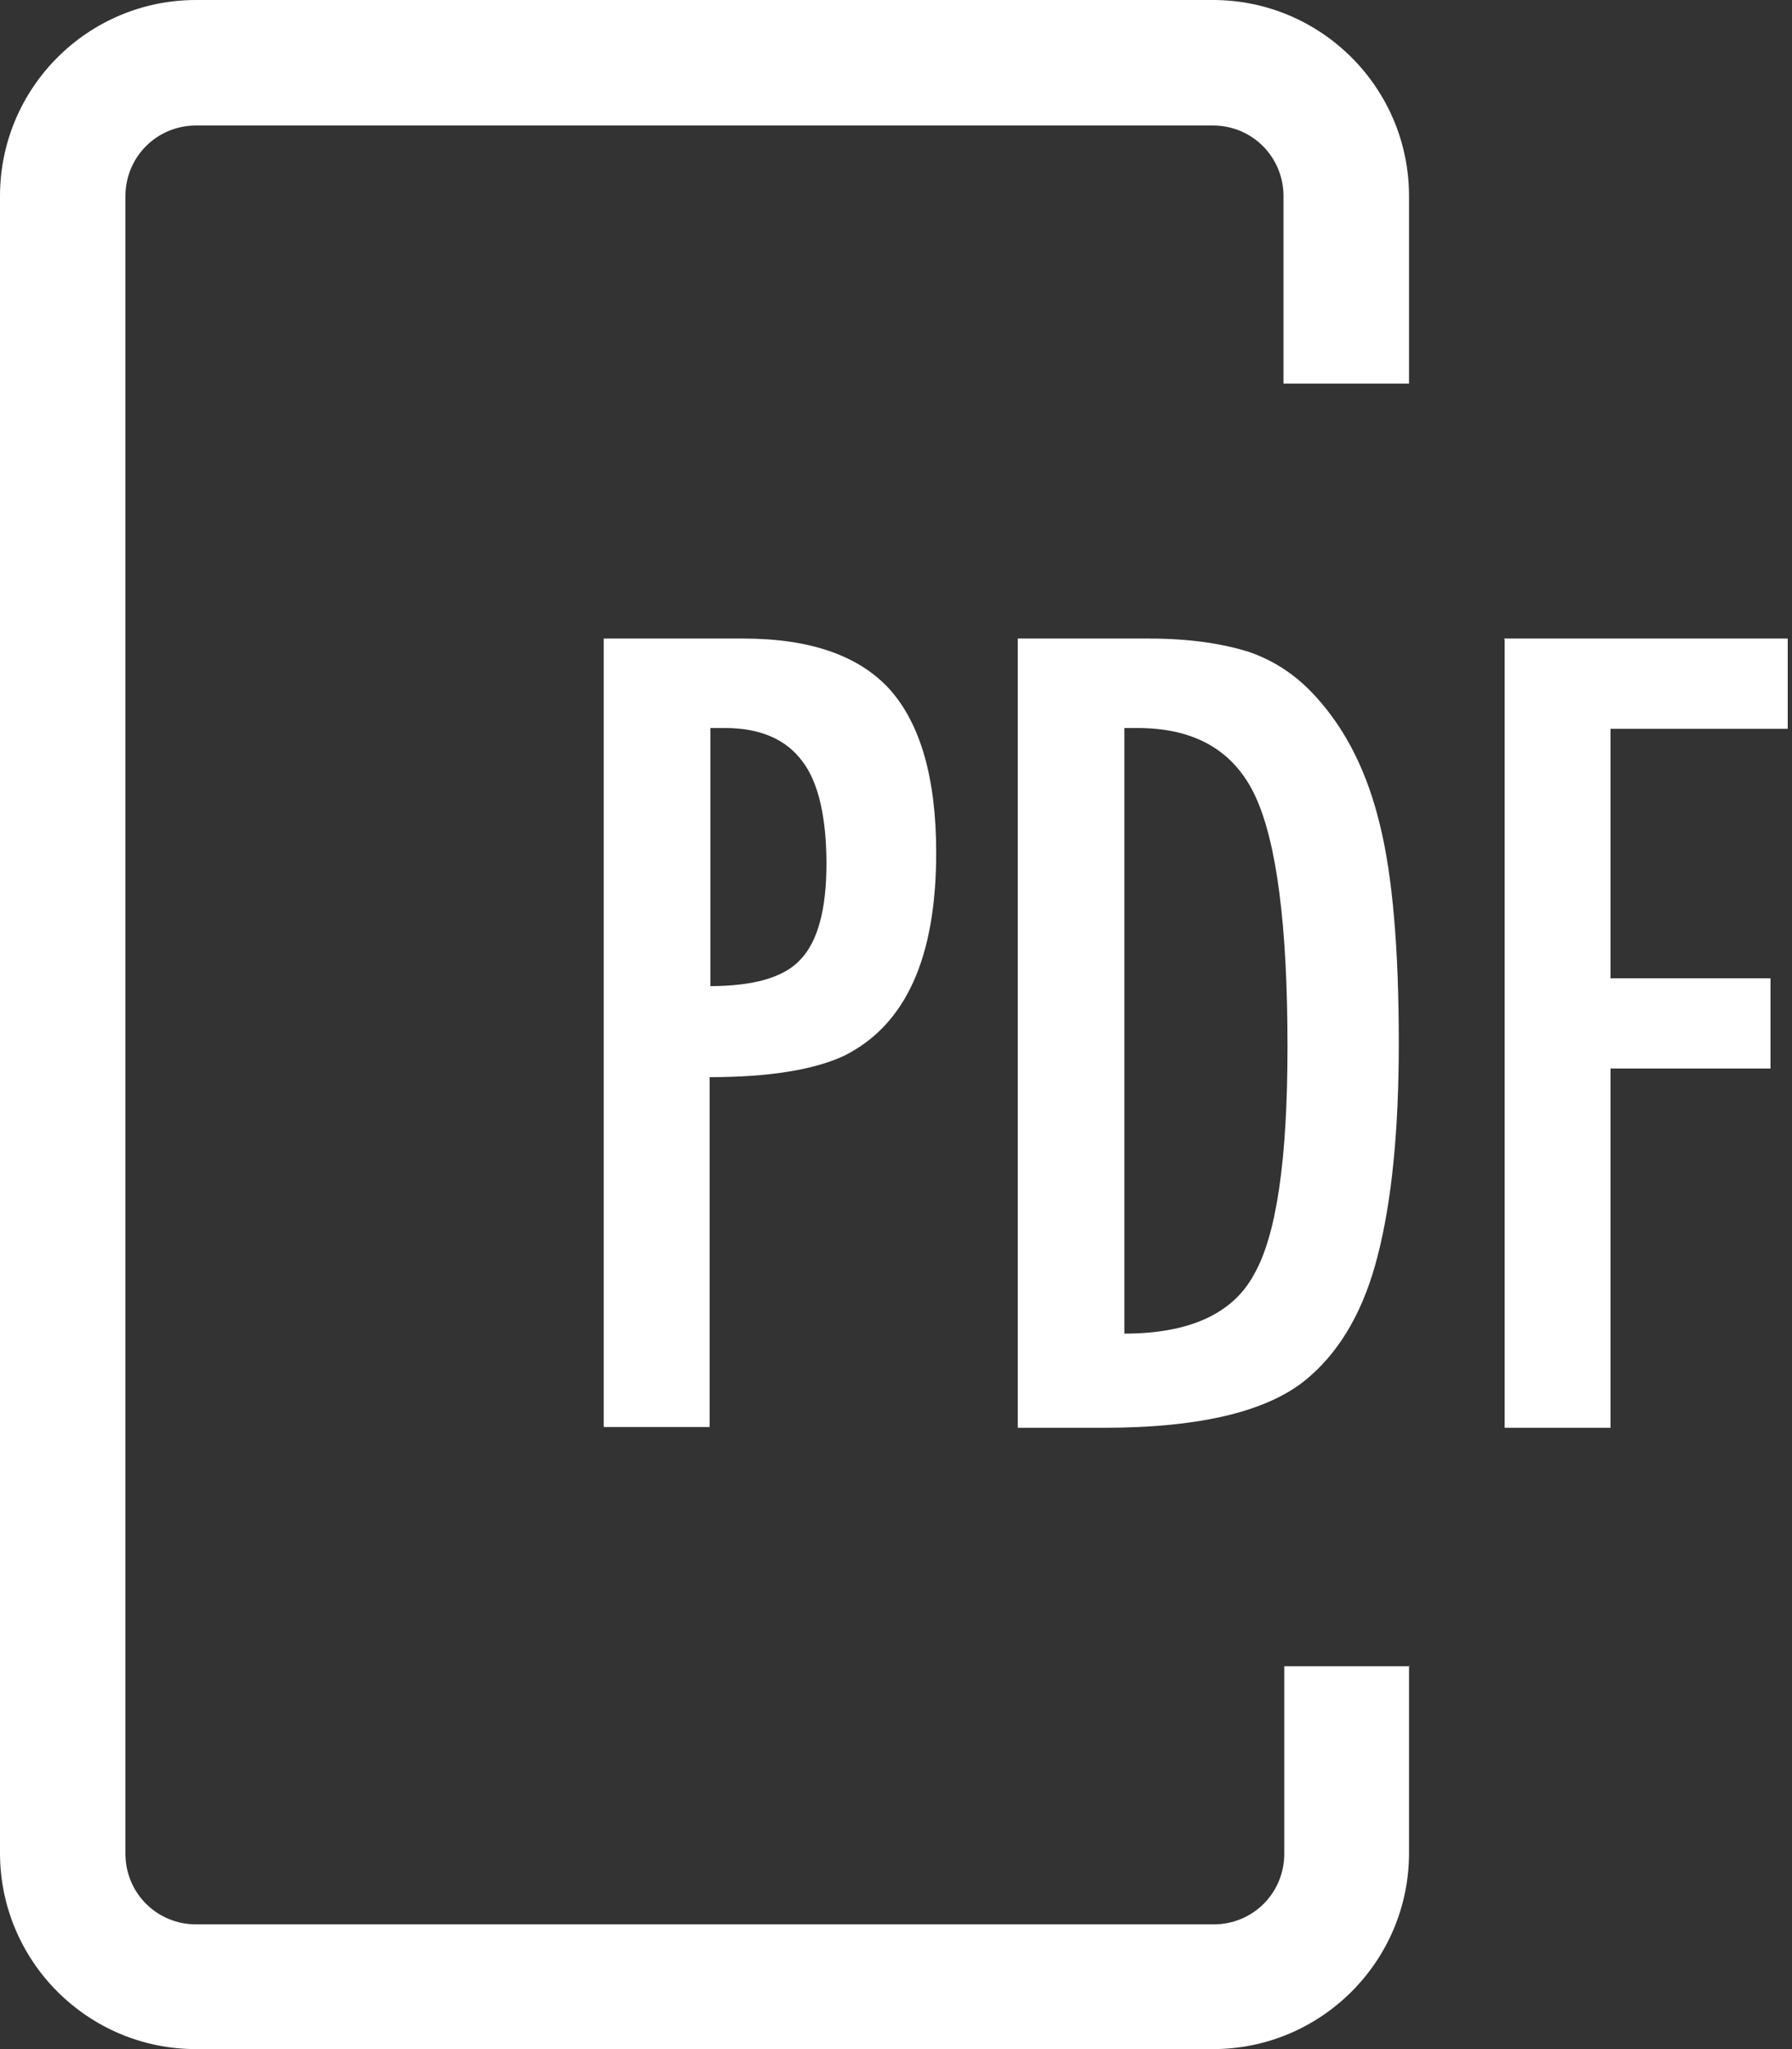
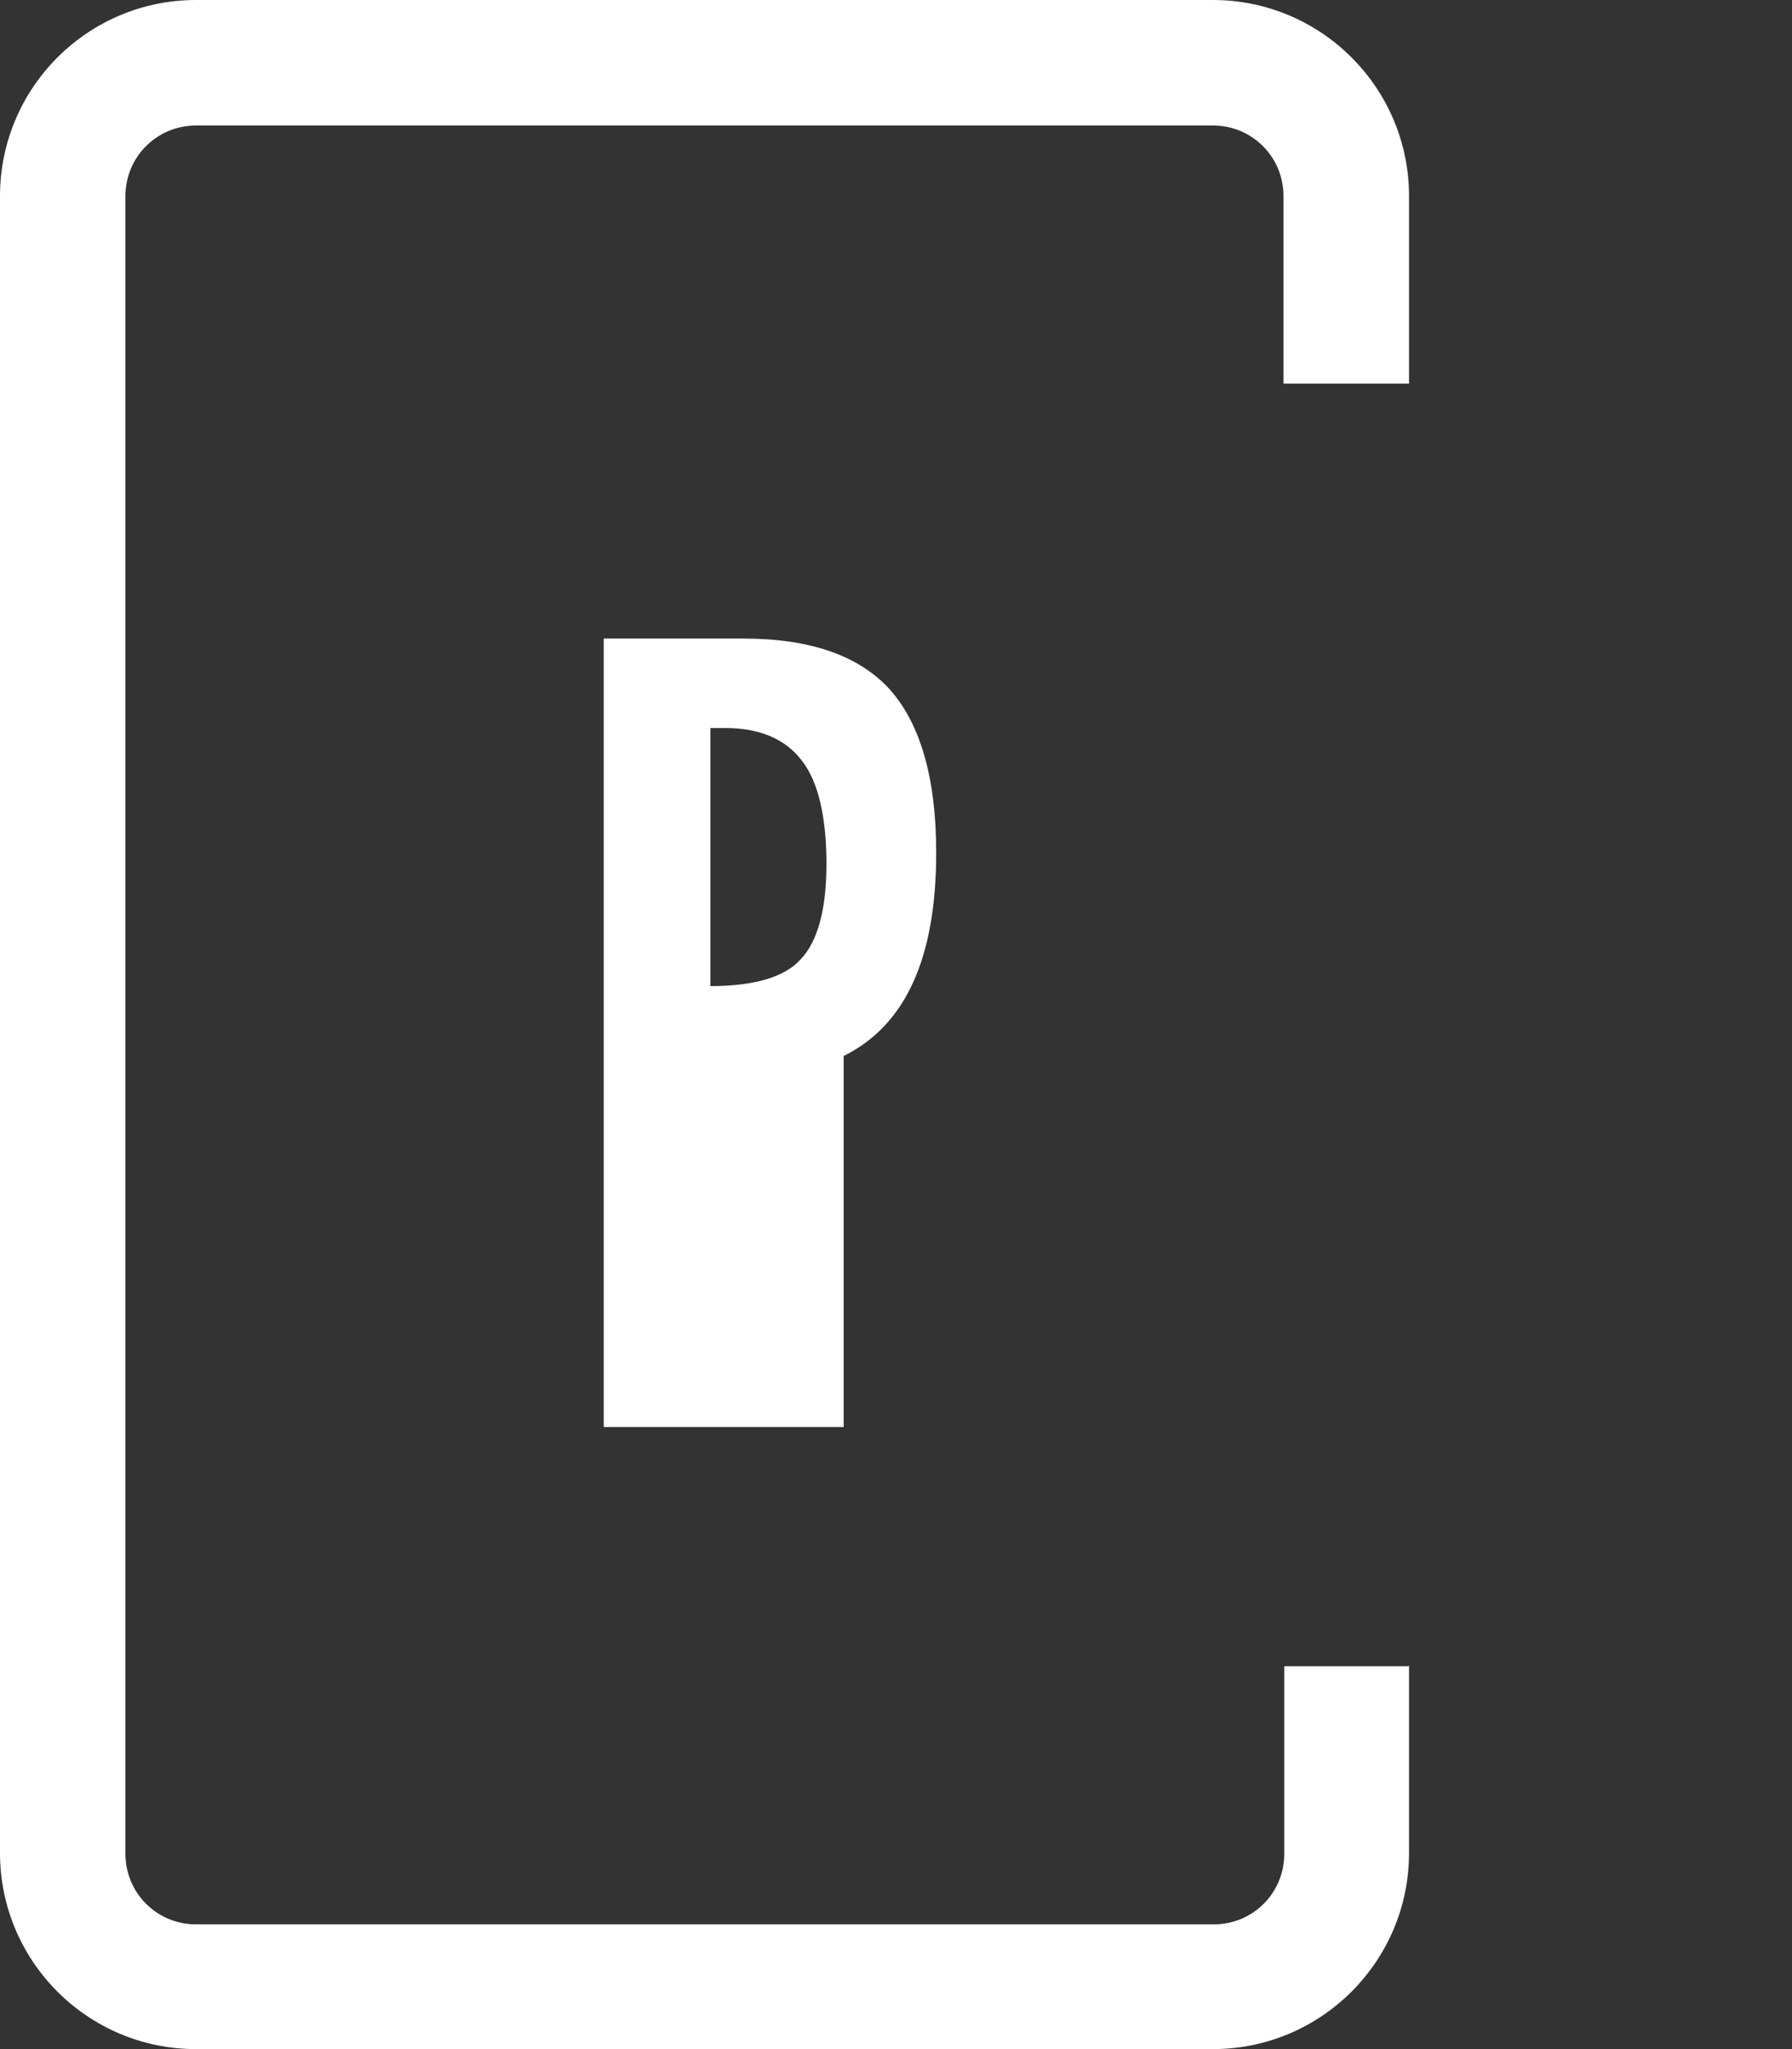
<svg xmlns="http://www.w3.org/2000/svg" width="21" height="24" viewBox="0 0 21 24" fill="none">
  <rect x="0" y="0" width="21" height="24" fill="#333333" stroke="none" />
  <path d="M16.521 19.516H15.05V21.712C15.05 22.172 14.683 22.539 14.224 22.539H2.297C1.838 22.539 1.47 22.172 1.47 21.712V2.297C1.47 1.838 1.838 1.47 2.297 1.47H14.214C14.674 1.47 15.041 1.838 15.041 2.297V4.493H16.512V2.297C16.512 1.029 15.482 0 14.214 0H2.297C1.029 0 0 1.029 0 2.297V21.703C0 22.971 1.029 24 2.297 24H14.214C15.482 24 16.512 22.971 16.512 21.703V19.507" fill="white" />
-   <path d="M7.075 7.479H8.711C9.501 7.479 10.071 7.682 10.429 8.077C10.787 8.481 10.971 9.115 10.971 9.988C10.971 11.219 10.613 12.009 9.887 12.368C9.528 12.533 9.005 12.616 8.316 12.616V16.714H7.075V7.479ZM8.316 11.55C8.83 11.55 9.189 11.449 9.381 11.238C9.584 11.026 9.685 10.649 9.685 10.117C9.685 9.584 9.593 9.161 9.4 8.913C9.207 8.656 8.904 8.527 8.499 8.527H8.325V11.55H8.316Z" fill="white" />
-   <path d="M11.927 7.479H13.461C13.93 7.479 14.316 7.535 14.637 7.636C14.931 7.737 15.198 7.911 15.428 8.169C15.777 8.555 16.025 9.051 16.172 9.666C16.319 10.264 16.392 11.109 16.392 12.221C16.392 13.241 16.31 14.068 16.144 14.711C15.988 15.326 15.722 15.795 15.354 16.117C14.904 16.521 14.095 16.723 12.928 16.723H11.927V7.489V7.479ZM13.176 15.62C13.93 15.62 14.444 15.391 14.693 14.931C14.959 14.472 15.088 13.581 15.088 12.257C15.088 10.833 14.959 9.859 14.711 9.326C14.463 8.793 14.003 8.527 13.333 8.527H13.176V15.62Z" fill="white" />
-   <path d="M17.623 7.479H20.95V8.536H18.873V11.458H20.748V12.515H18.873V16.723H17.633V7.489L17.623 7.479Z" fill="white" />
+   <path d="M7.075 7.479H8.711C9.501 7.479 10.071 7.682 10.429 8.077C10.787 8.481 10.971 9.115 10.971 9.988C10.971 11.219 10.613 12.009 9.887 12.368V16.714H7.075V7.479ZM8.316 11.55C8.83 11.55 9.189 11.449 9.381 11.238C9.584 11.026 9.685 10.649 9.685 10.117C9.685 9.584 9.593 9.161 9.4 8.913C9.207 8.656 8.904 8.527 8.499 8.527H8.325V11.55H8.316Z" fill="white" />
</svg>